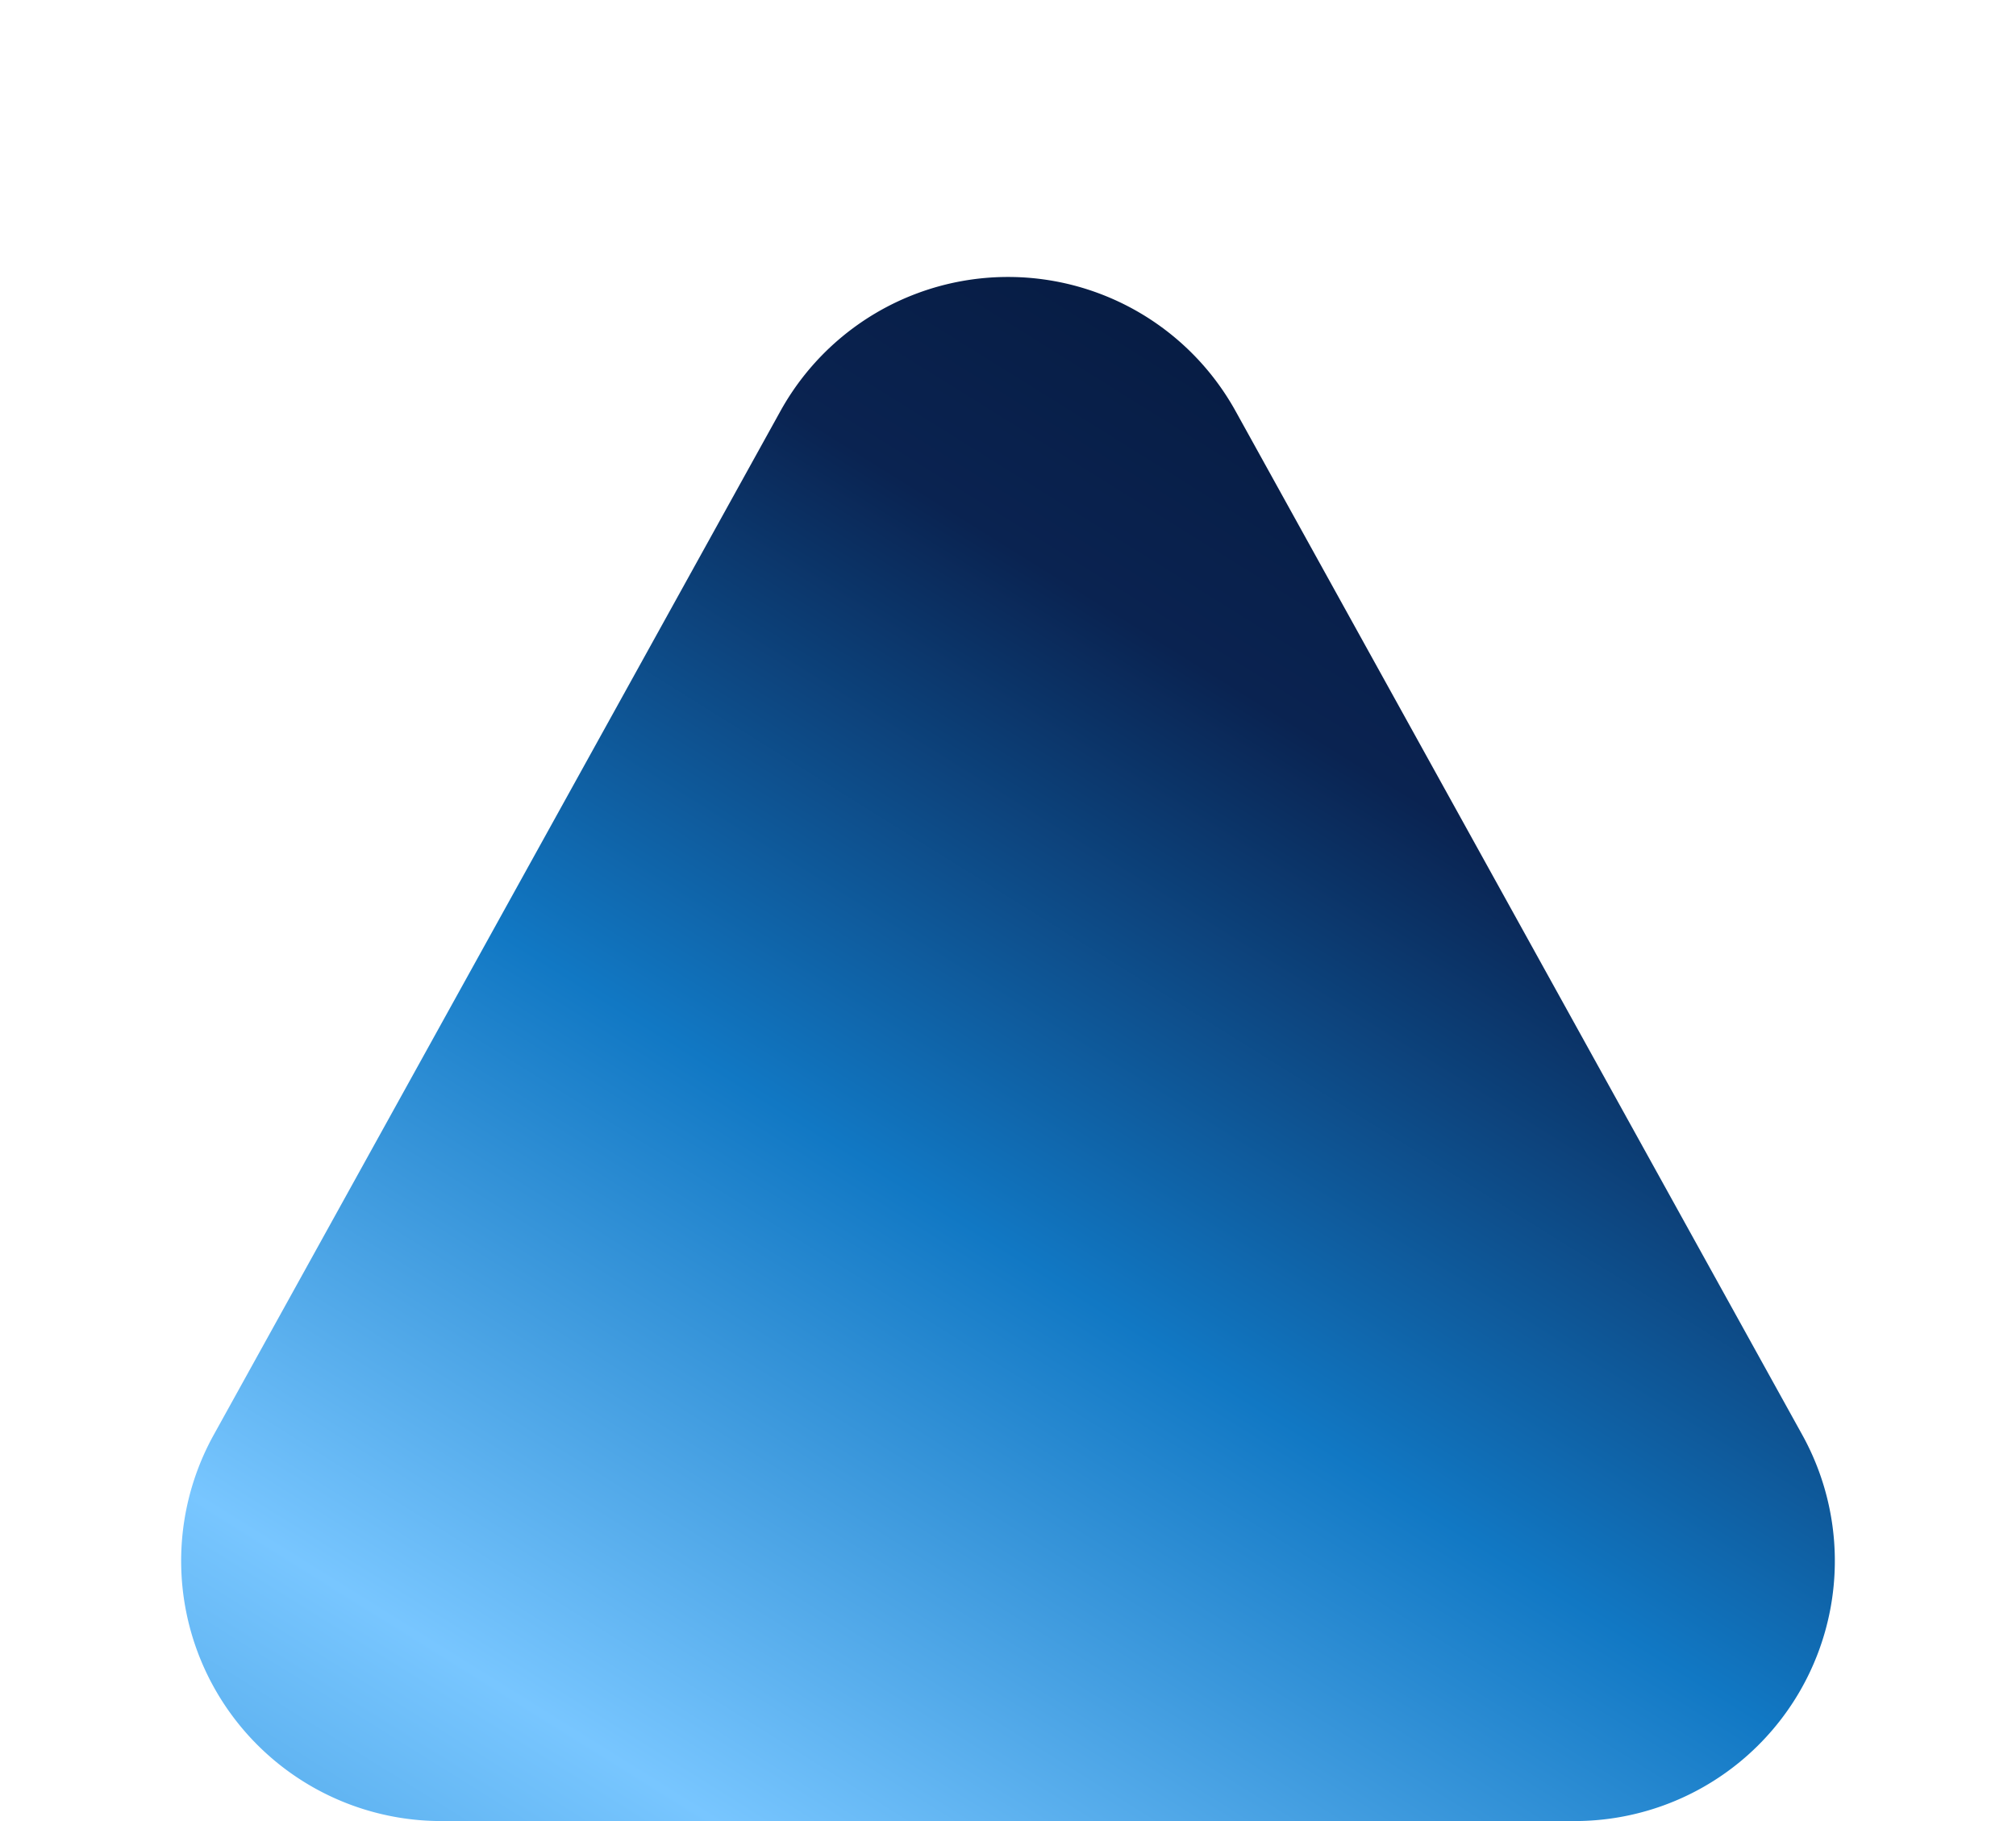
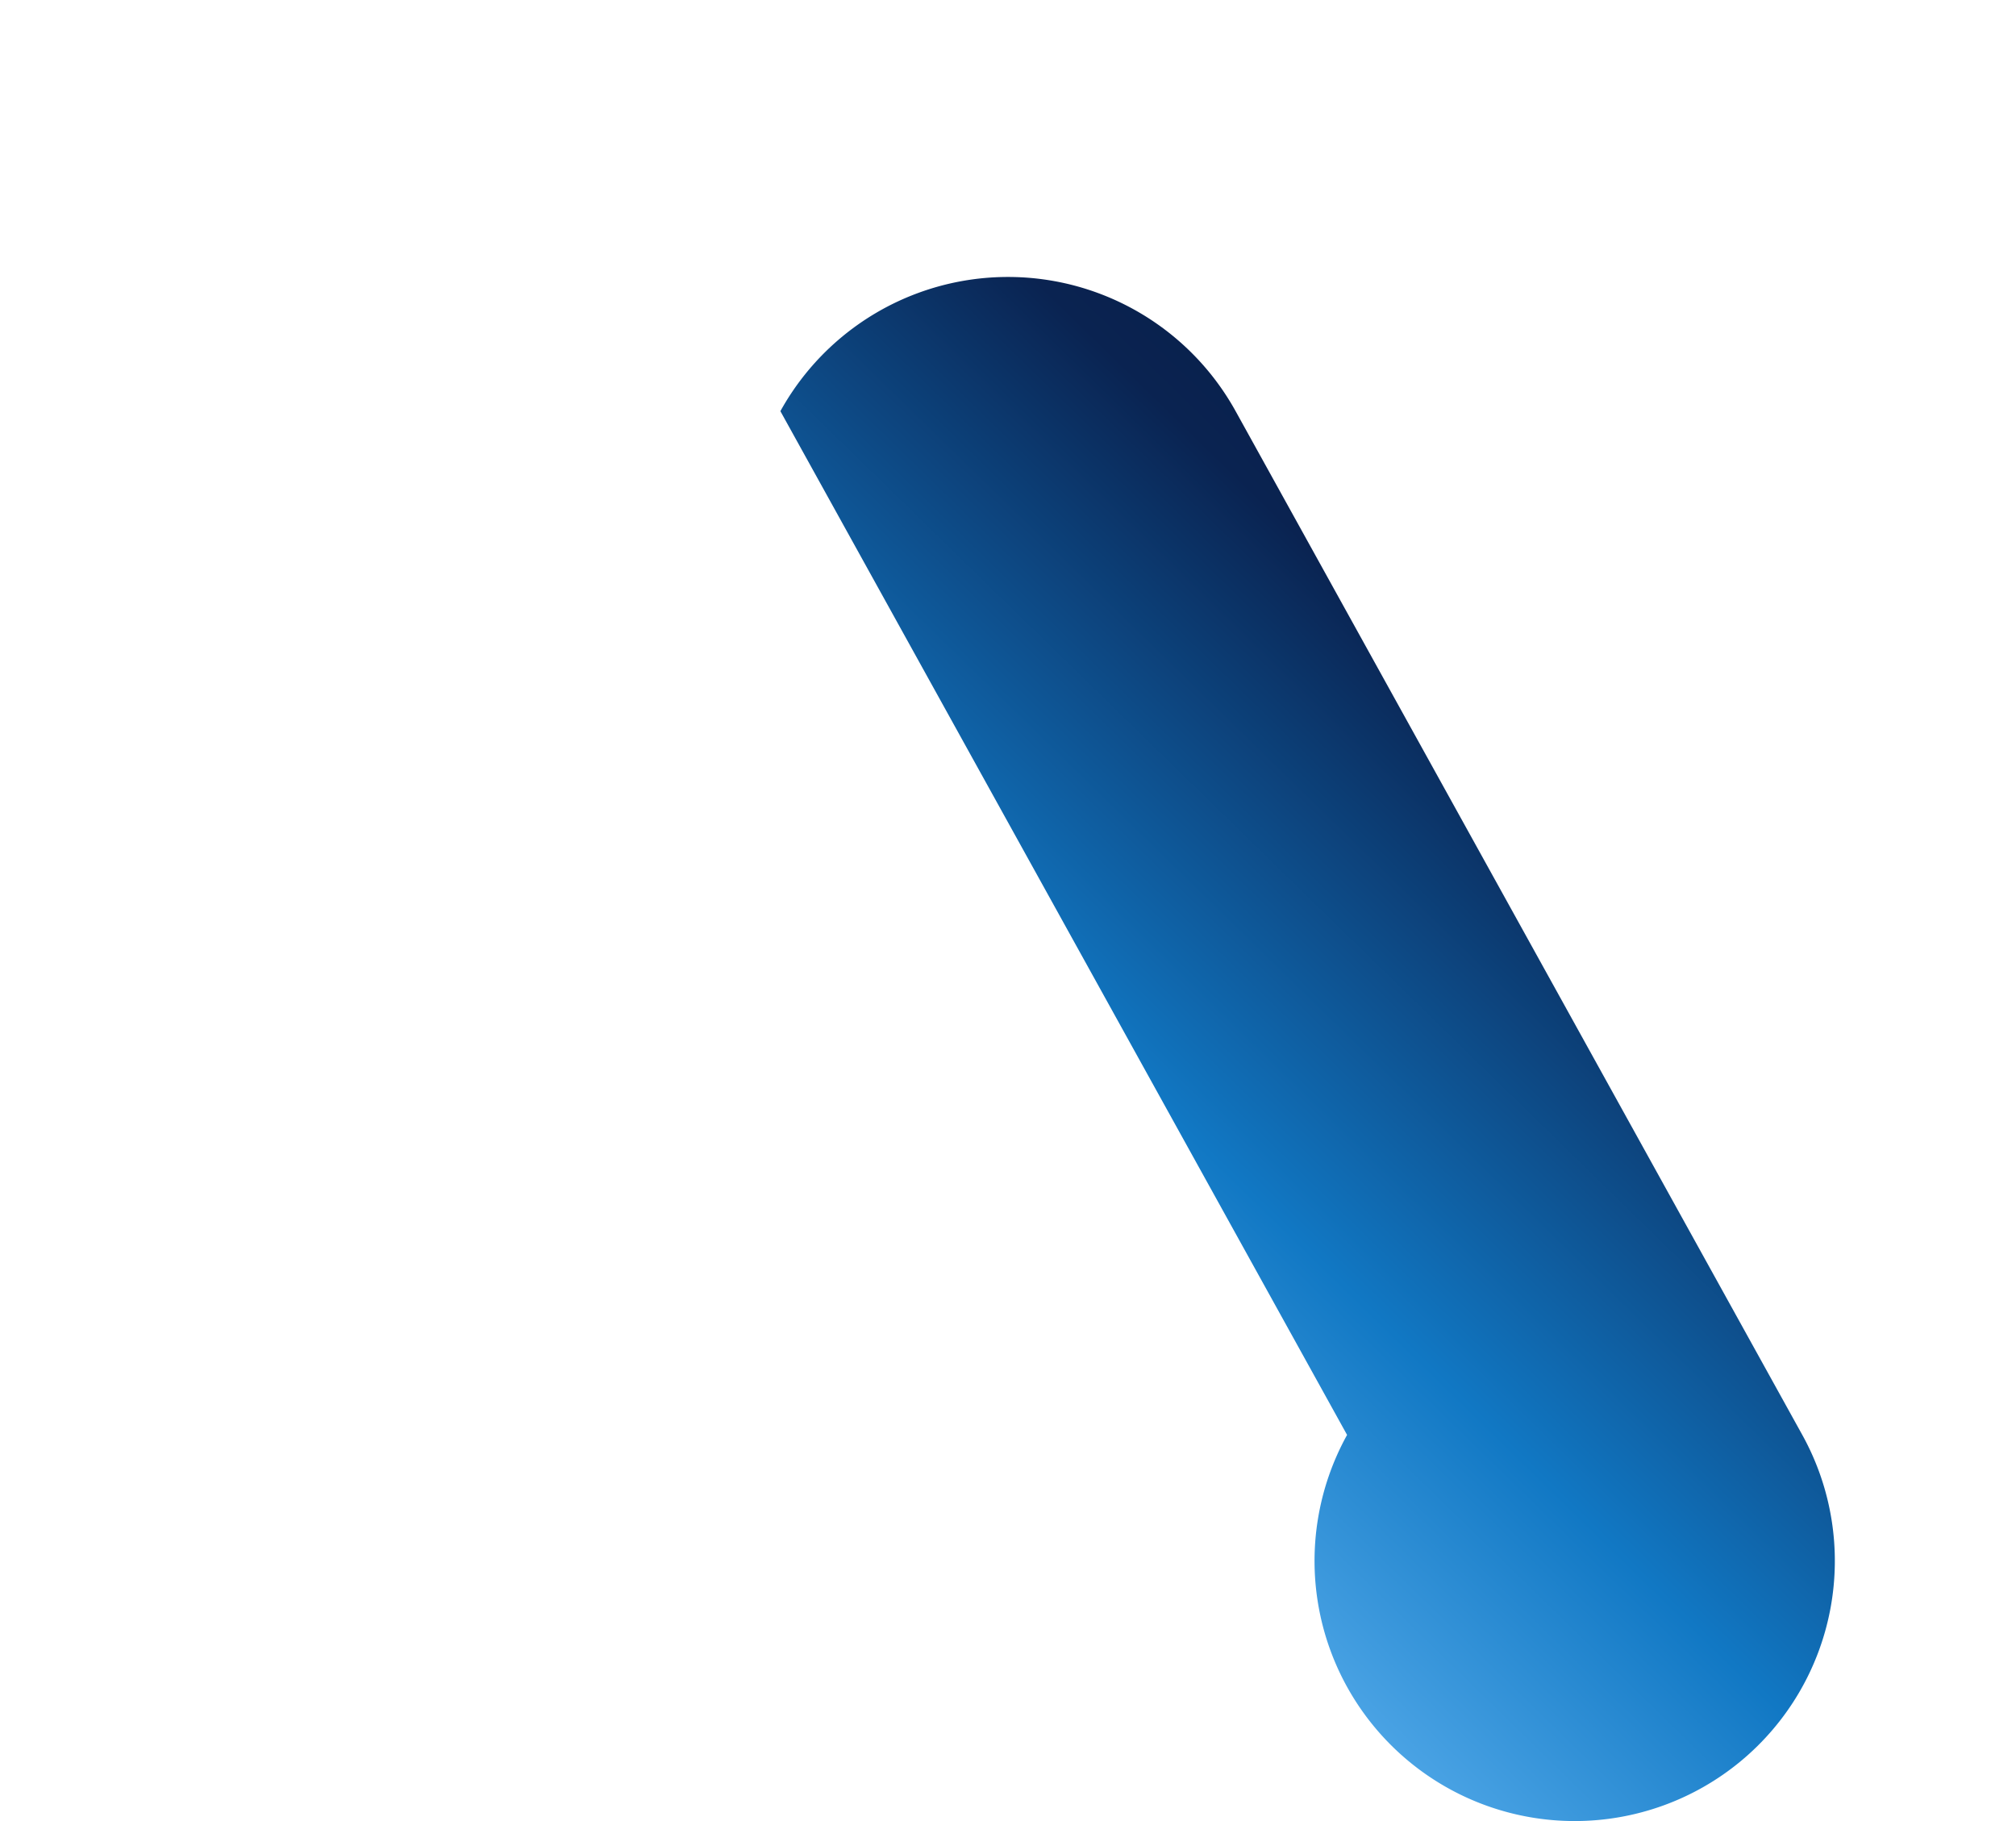
<svg xmlns="http://www.w3.org/2000/svg" width="31" height="28" viewBox="0 0 31 28">
  <defs>
    <linearGradient id="linear-gradient" x1="1" x2="-0.215" y2="1.833" gradientUnits="objectBoundingBox">
      <stop offset="0" stop-color="#021331" />
      <stop offset="0.192" stop-color="#0a2351" />
      <stop offset="0.364" stop-color="#1178c4" />
      <stop offset="0.548" stop-color="#78c6ff" />
      <stop offset="0.782" stop-color="#1178c4" />
      <stop offset="0.887" stop-color="#0a2351" />
      <stop offset="1" stop-color="#021331" />
    </linearGradient>
  </defs>
-   <path id="Polygon_47" data-name="Polygon 47" d="M12,6.322a4,4,0,0,1,7,0l8.714,15.741A4,4,0,0,1,24.214,28H6.786a4,4,0,0,1-3.5-5.937Z" fill="url(#linear-gradient)" />
+   <path id="Polygon_47" data-name="Polygon 47" d="M12,6.322a4,4,0,0,1,7,0l8.714,15.741A4,4,0,0,1,24.214,28a4,4,0,0,1-3.5-5.937Z" fill="url(#linear-gradient)" />
</svg>